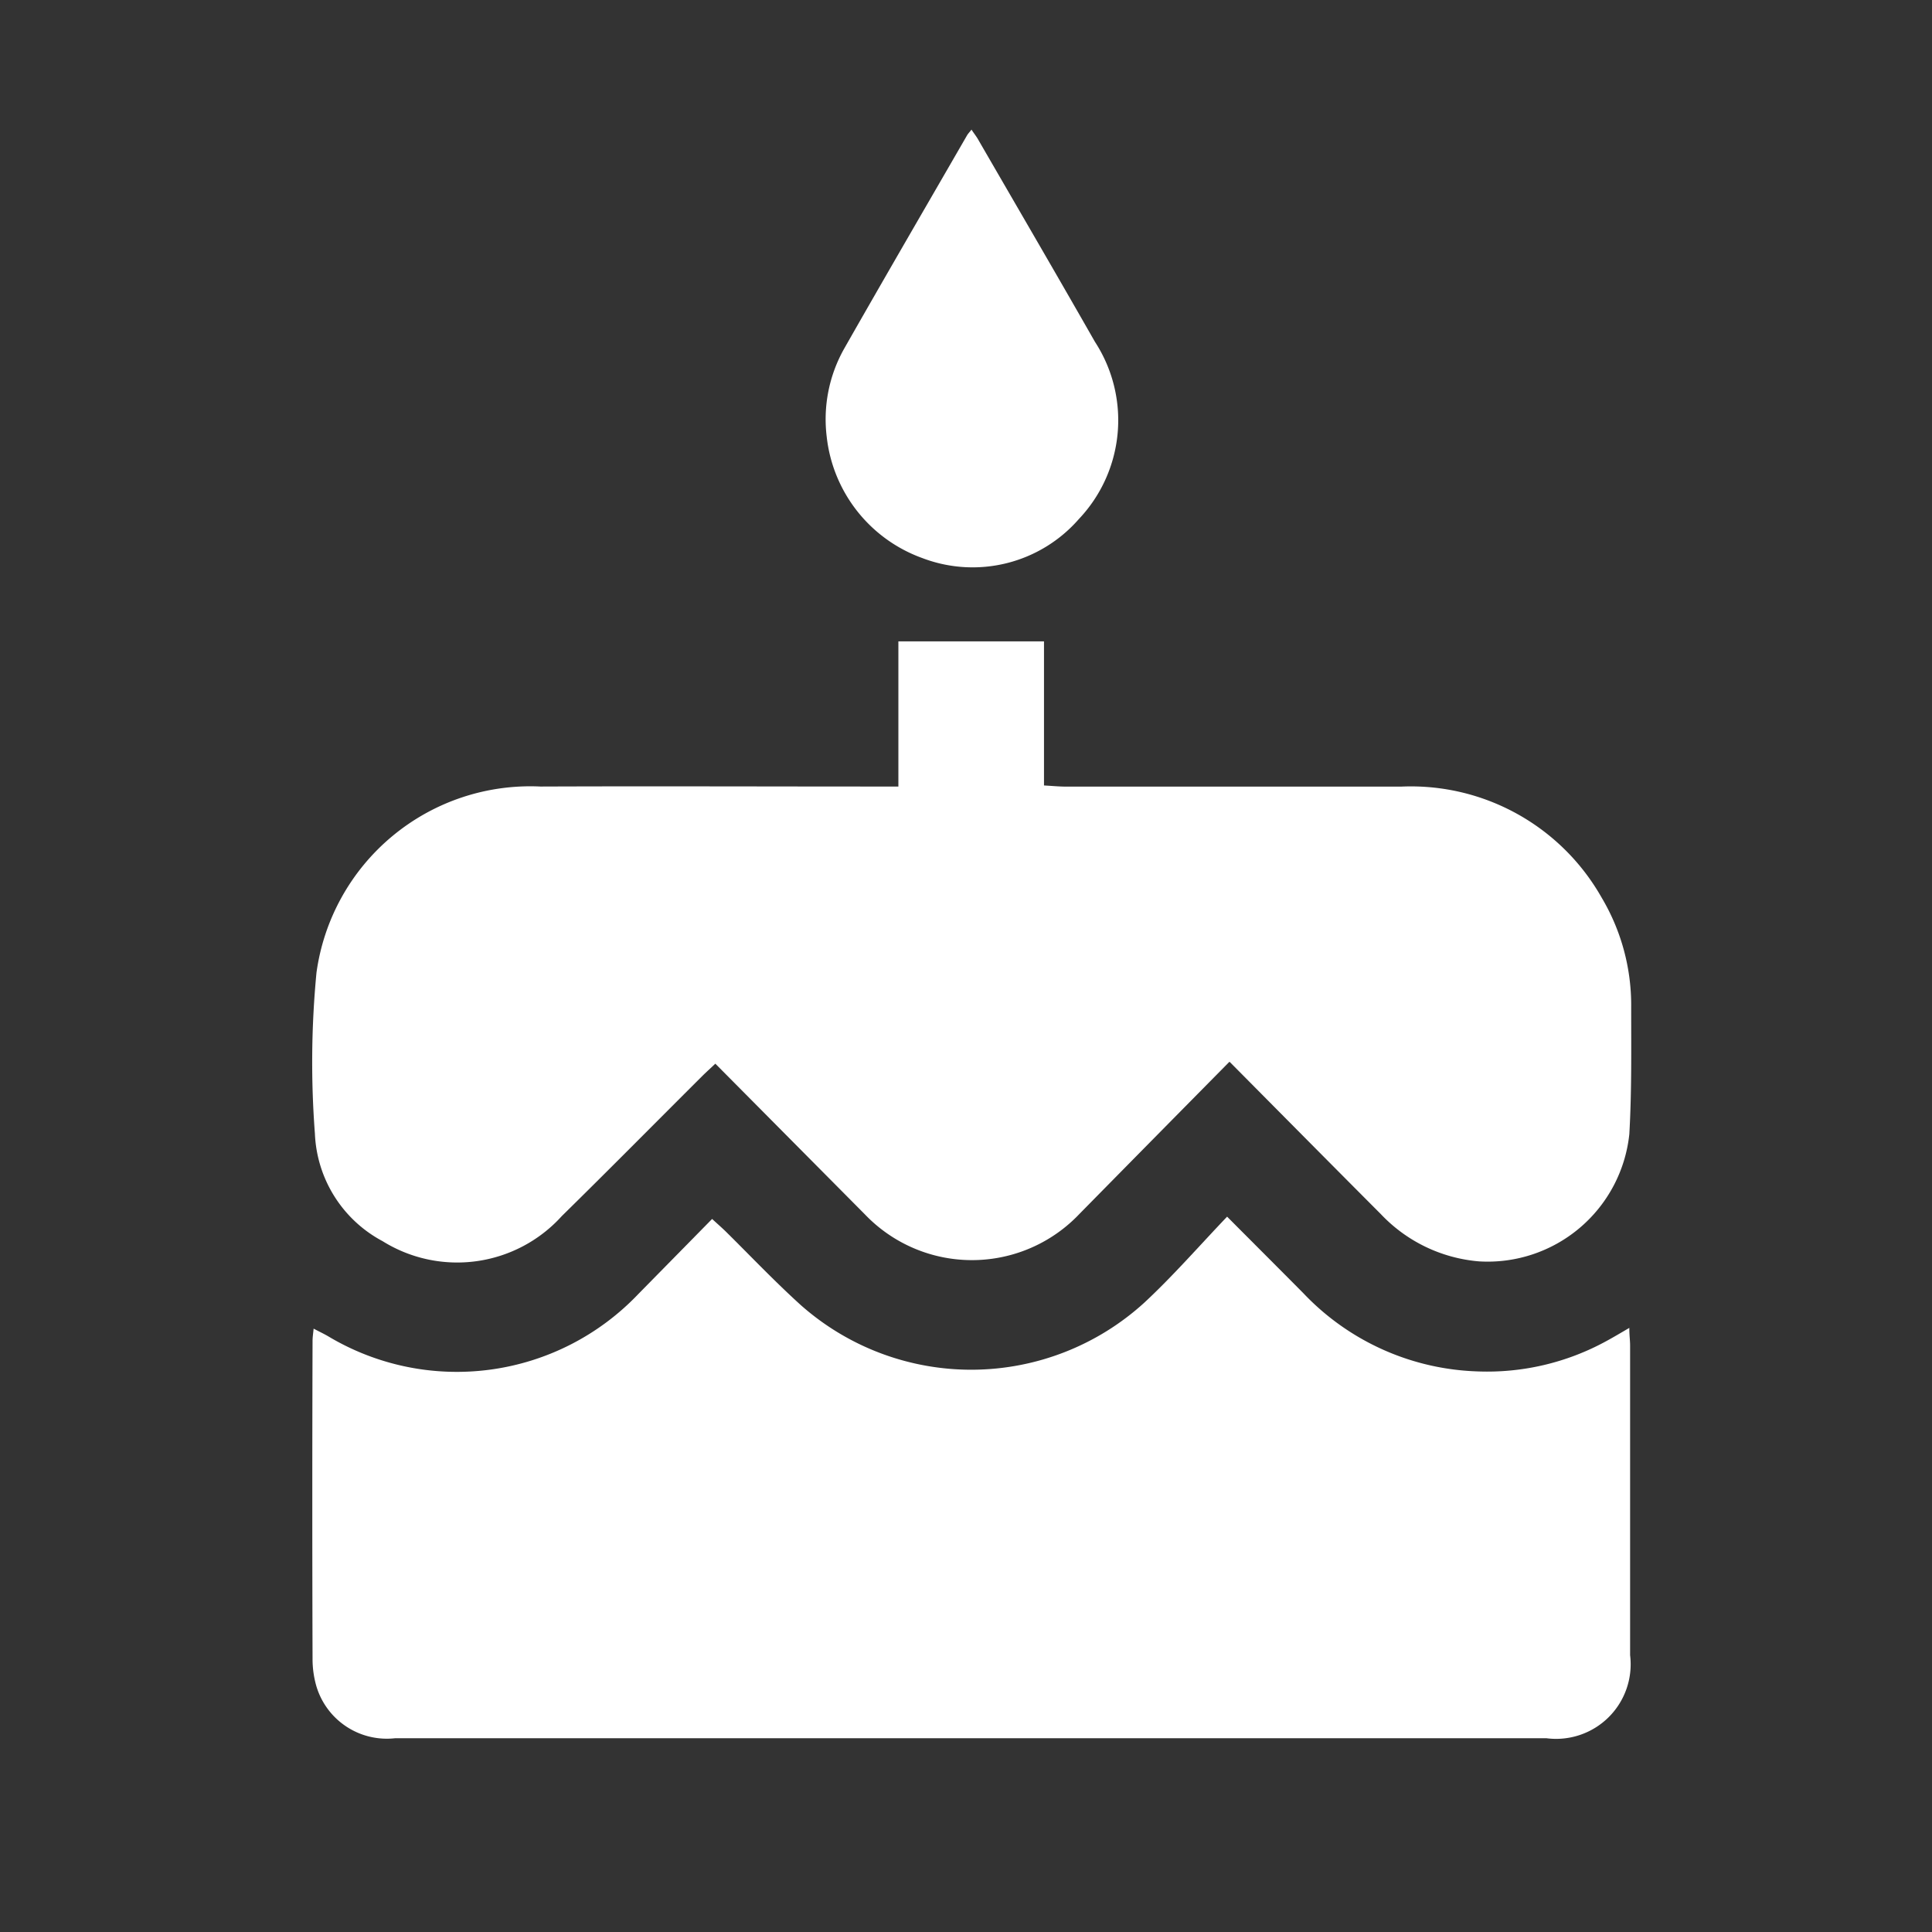
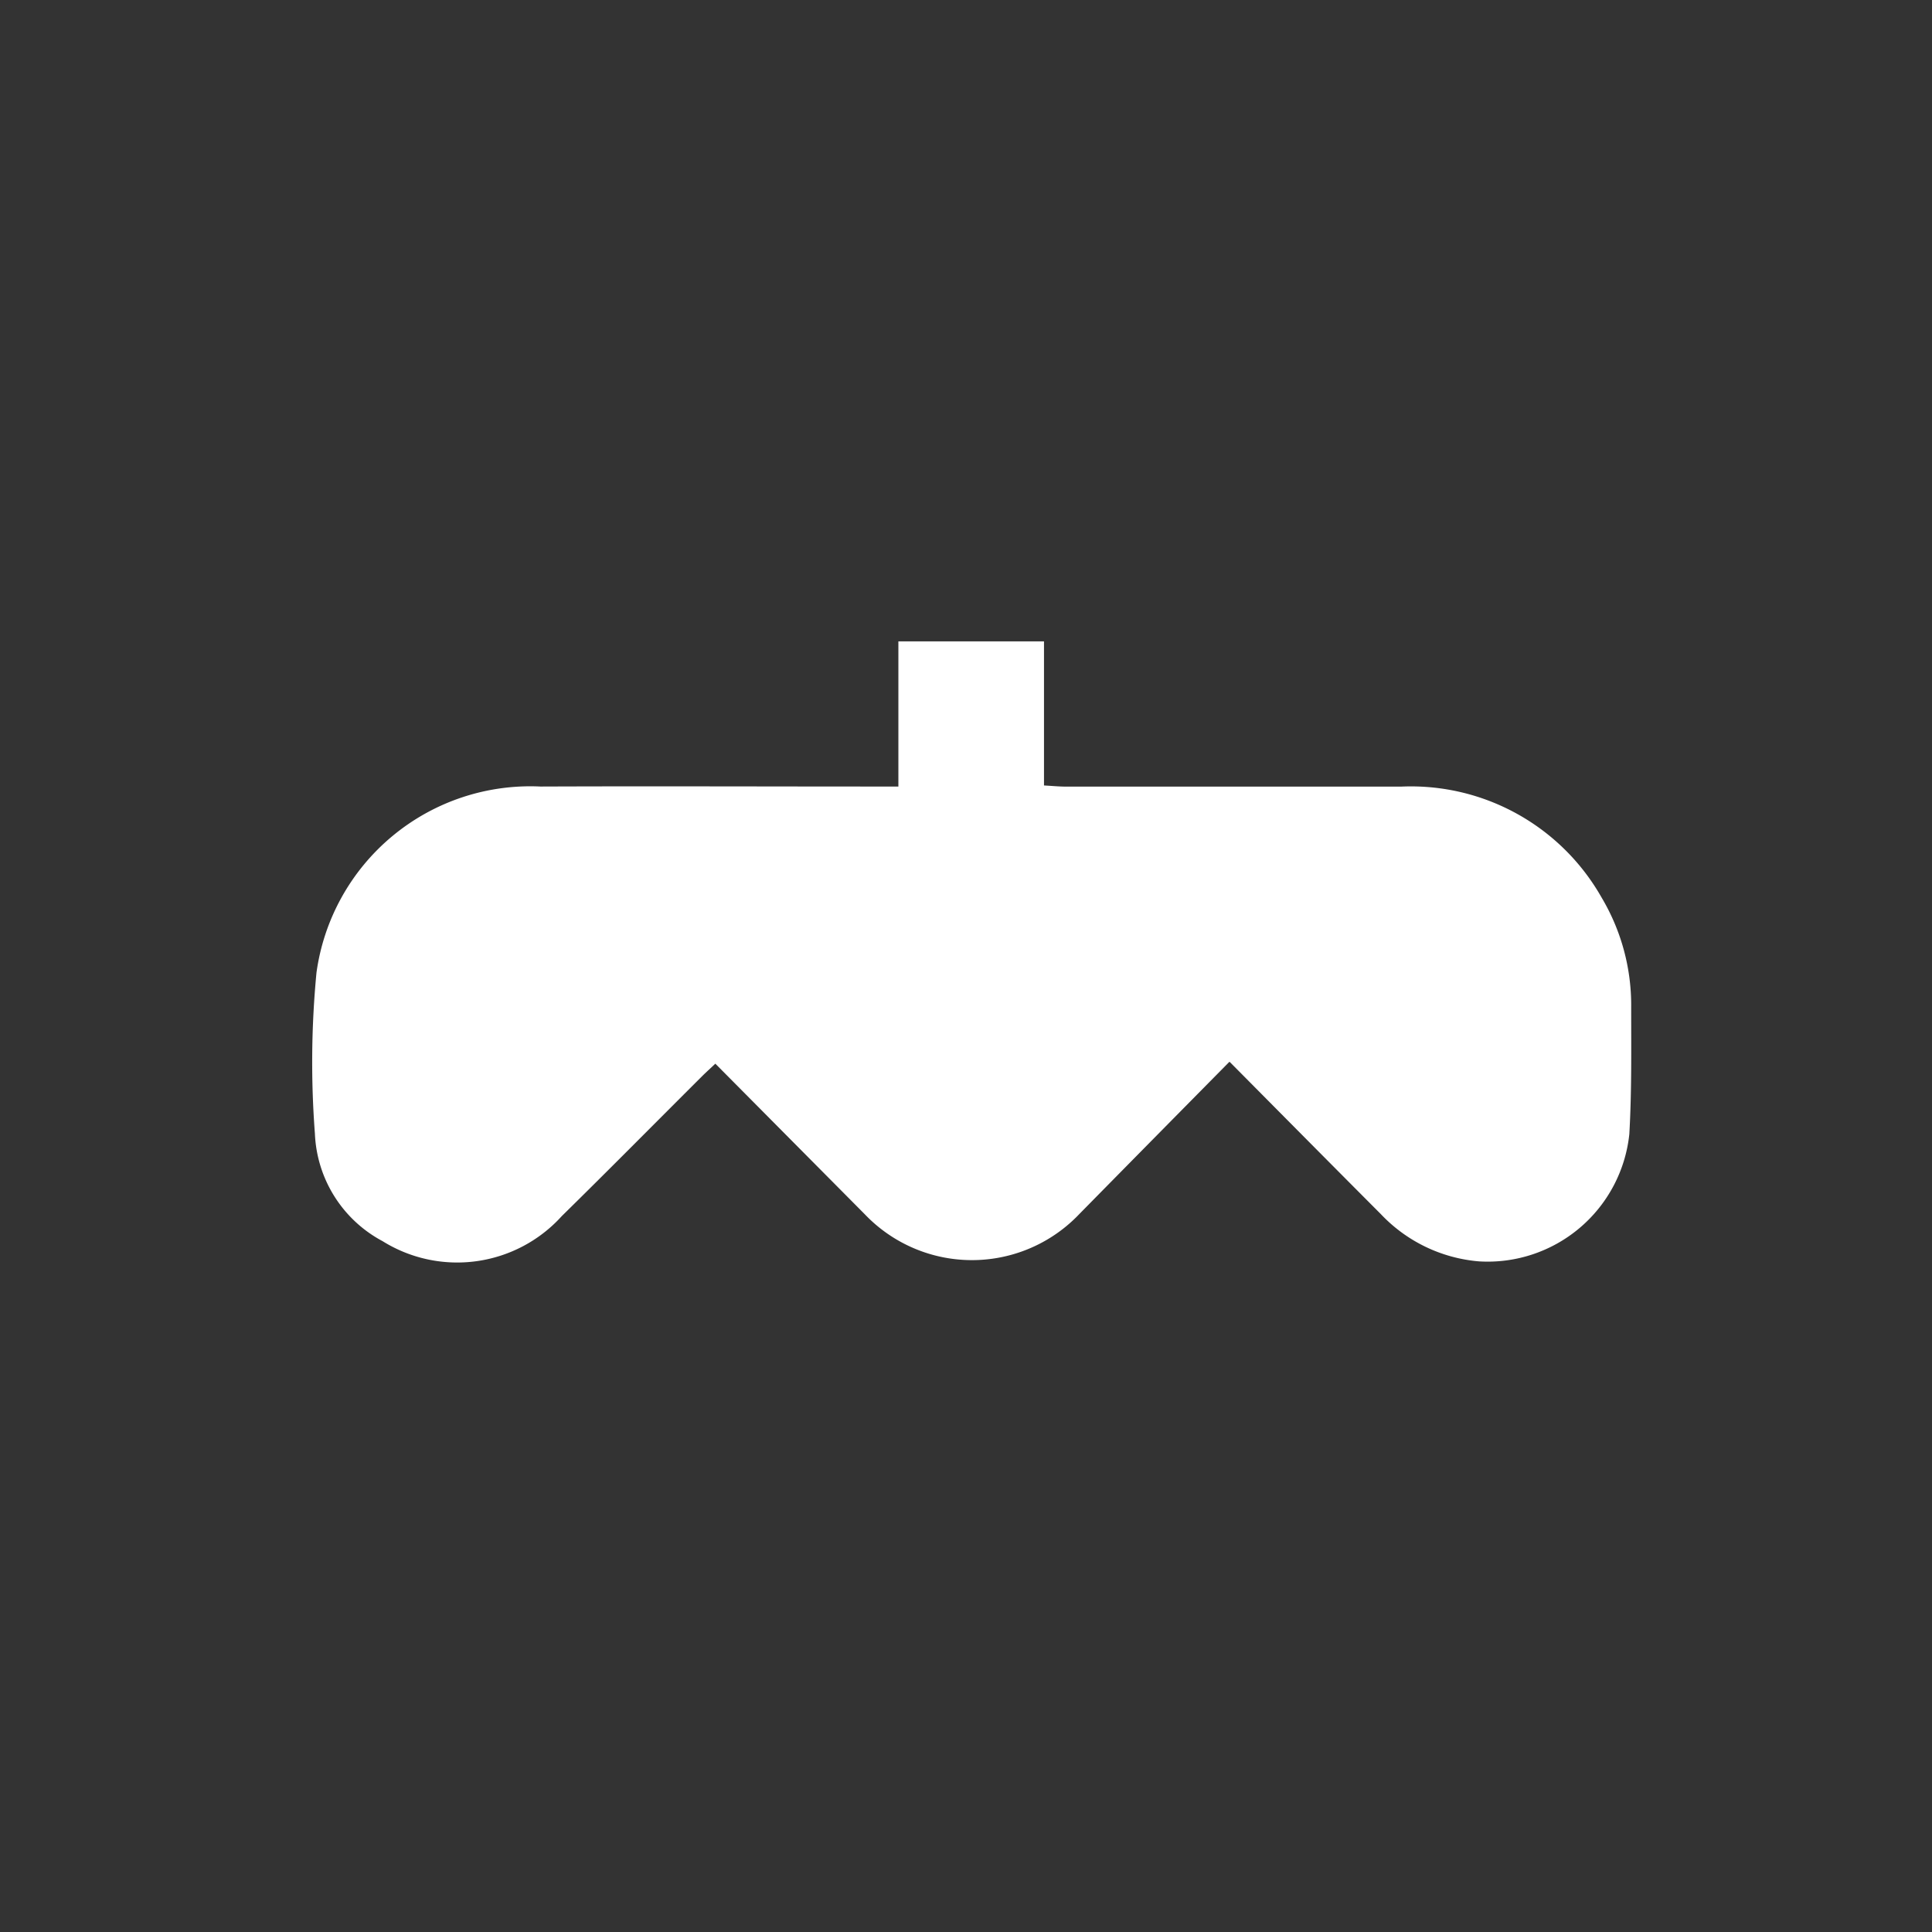
<svg xmlns="http://www.w3.org/2000/svg" width="27" height="27" viewBox="0 0 27 27">
  <rect x="0" y="0" width="27" height="27" fill="#333333" stroke="none" />
  <defs>
    <clipPath id="clip-path">
      <rect id="Rectangle_2708" data-name="Rectangle 2708" width="27" height="27" transform="translate(-0.053 0.473)" fill="#fff" />
    </clipPath>
  </defs>
  <g id="Group_14479" data-name="Group 14479" transform="translate(0.053 -0.473)">
    <g id="Group_245" data-name="Group 245" clip-path="url(#clip-path)">
      <path id="Path_2274" data-name="Path 2274" d="M16.641,14.248c-.717.726-1.406,1.425-2.093,2.123a2.07,2.07,0,0,1-3,.008l-2.09-2.106c-.071.068-.129.119-.184.174-.654.652-1.3,1.306-1.961,1.955a1.971,1.971,0,0,1-2.506.351,1.785,1.785,0,0,1-.945-1.5A13.124,13.124,0,0,1,3.884,13a3.016,3.016,0,0,1,3.13-2.6c1.575-.006,3.149,0,4.724,0h.278V8.371h2.035v2.014c.11.006.2.015.293.016h4.7a3.063,3.063,0,0,1,2.8,1.551,2.94,2.94,0,0,1,.413,1.529c0,.593.008,1.187-.026,1.778a1.991,1.991,0,0,1-2.1,1.777,2.13,2.13,0,0,1-1.371-.659c-.692-.694-1.383-1.392-2.112-2.127" transform="translate(0.486 1.065)" fill="#fff" />
-       <path id="Path_2275" data-name="Path 2275" d="M22.23,17.061c0,.1.011.172.011.242q0,2.164,0,4.329a1.042,1.042,0,0,1-1.17,1.16q-8.045,0-16.089,0a1.027,1.027,0,0,1-1.1-.725,1.373,1.373,0,0,1-.054-.389q-.007-2.22,0-4.439c0-.05.008-.1.015-.171.083.044.148.074.207.109a3.5,3.5,0,0,0,4.329-.591l1.033-1.051c.072.067.13.117.185.17.349.345.686.7,1.051,1.031a3.591,3.591,0,0,0,4.806-.033c.4-.372.761-.787,1.155-1.2.382.384.724.725,1.063,1.067a3.506,3.506,0,0,0,2.42,1.095,3.466,3.466,0,0,0,1.815-.422c.1-.054.2-.114.324-.186" transform="translate(0.487 1.973)" fill="#fff" />
-       <path id="Path_2276" data-name="Path 2276" d="M12.229,2.03c.039.059.073.1.1.151.542.937,1.087,1.871,1.623,2.811a2.008,2.008,0,0,1-.225,2.477,1.97,1.97,0,0,1-2.185.546,2.041,2.041,0,0,1-1.339-1.7,2.008,2.008,0,0,1,.243-1.225c.569-1,1.145-1.99,1.719-2.984.014-.024.034-.043.062-.08" transform="translate(1.297 0.258)" fill="#fff" />
    </g>
  </g>
</svg>